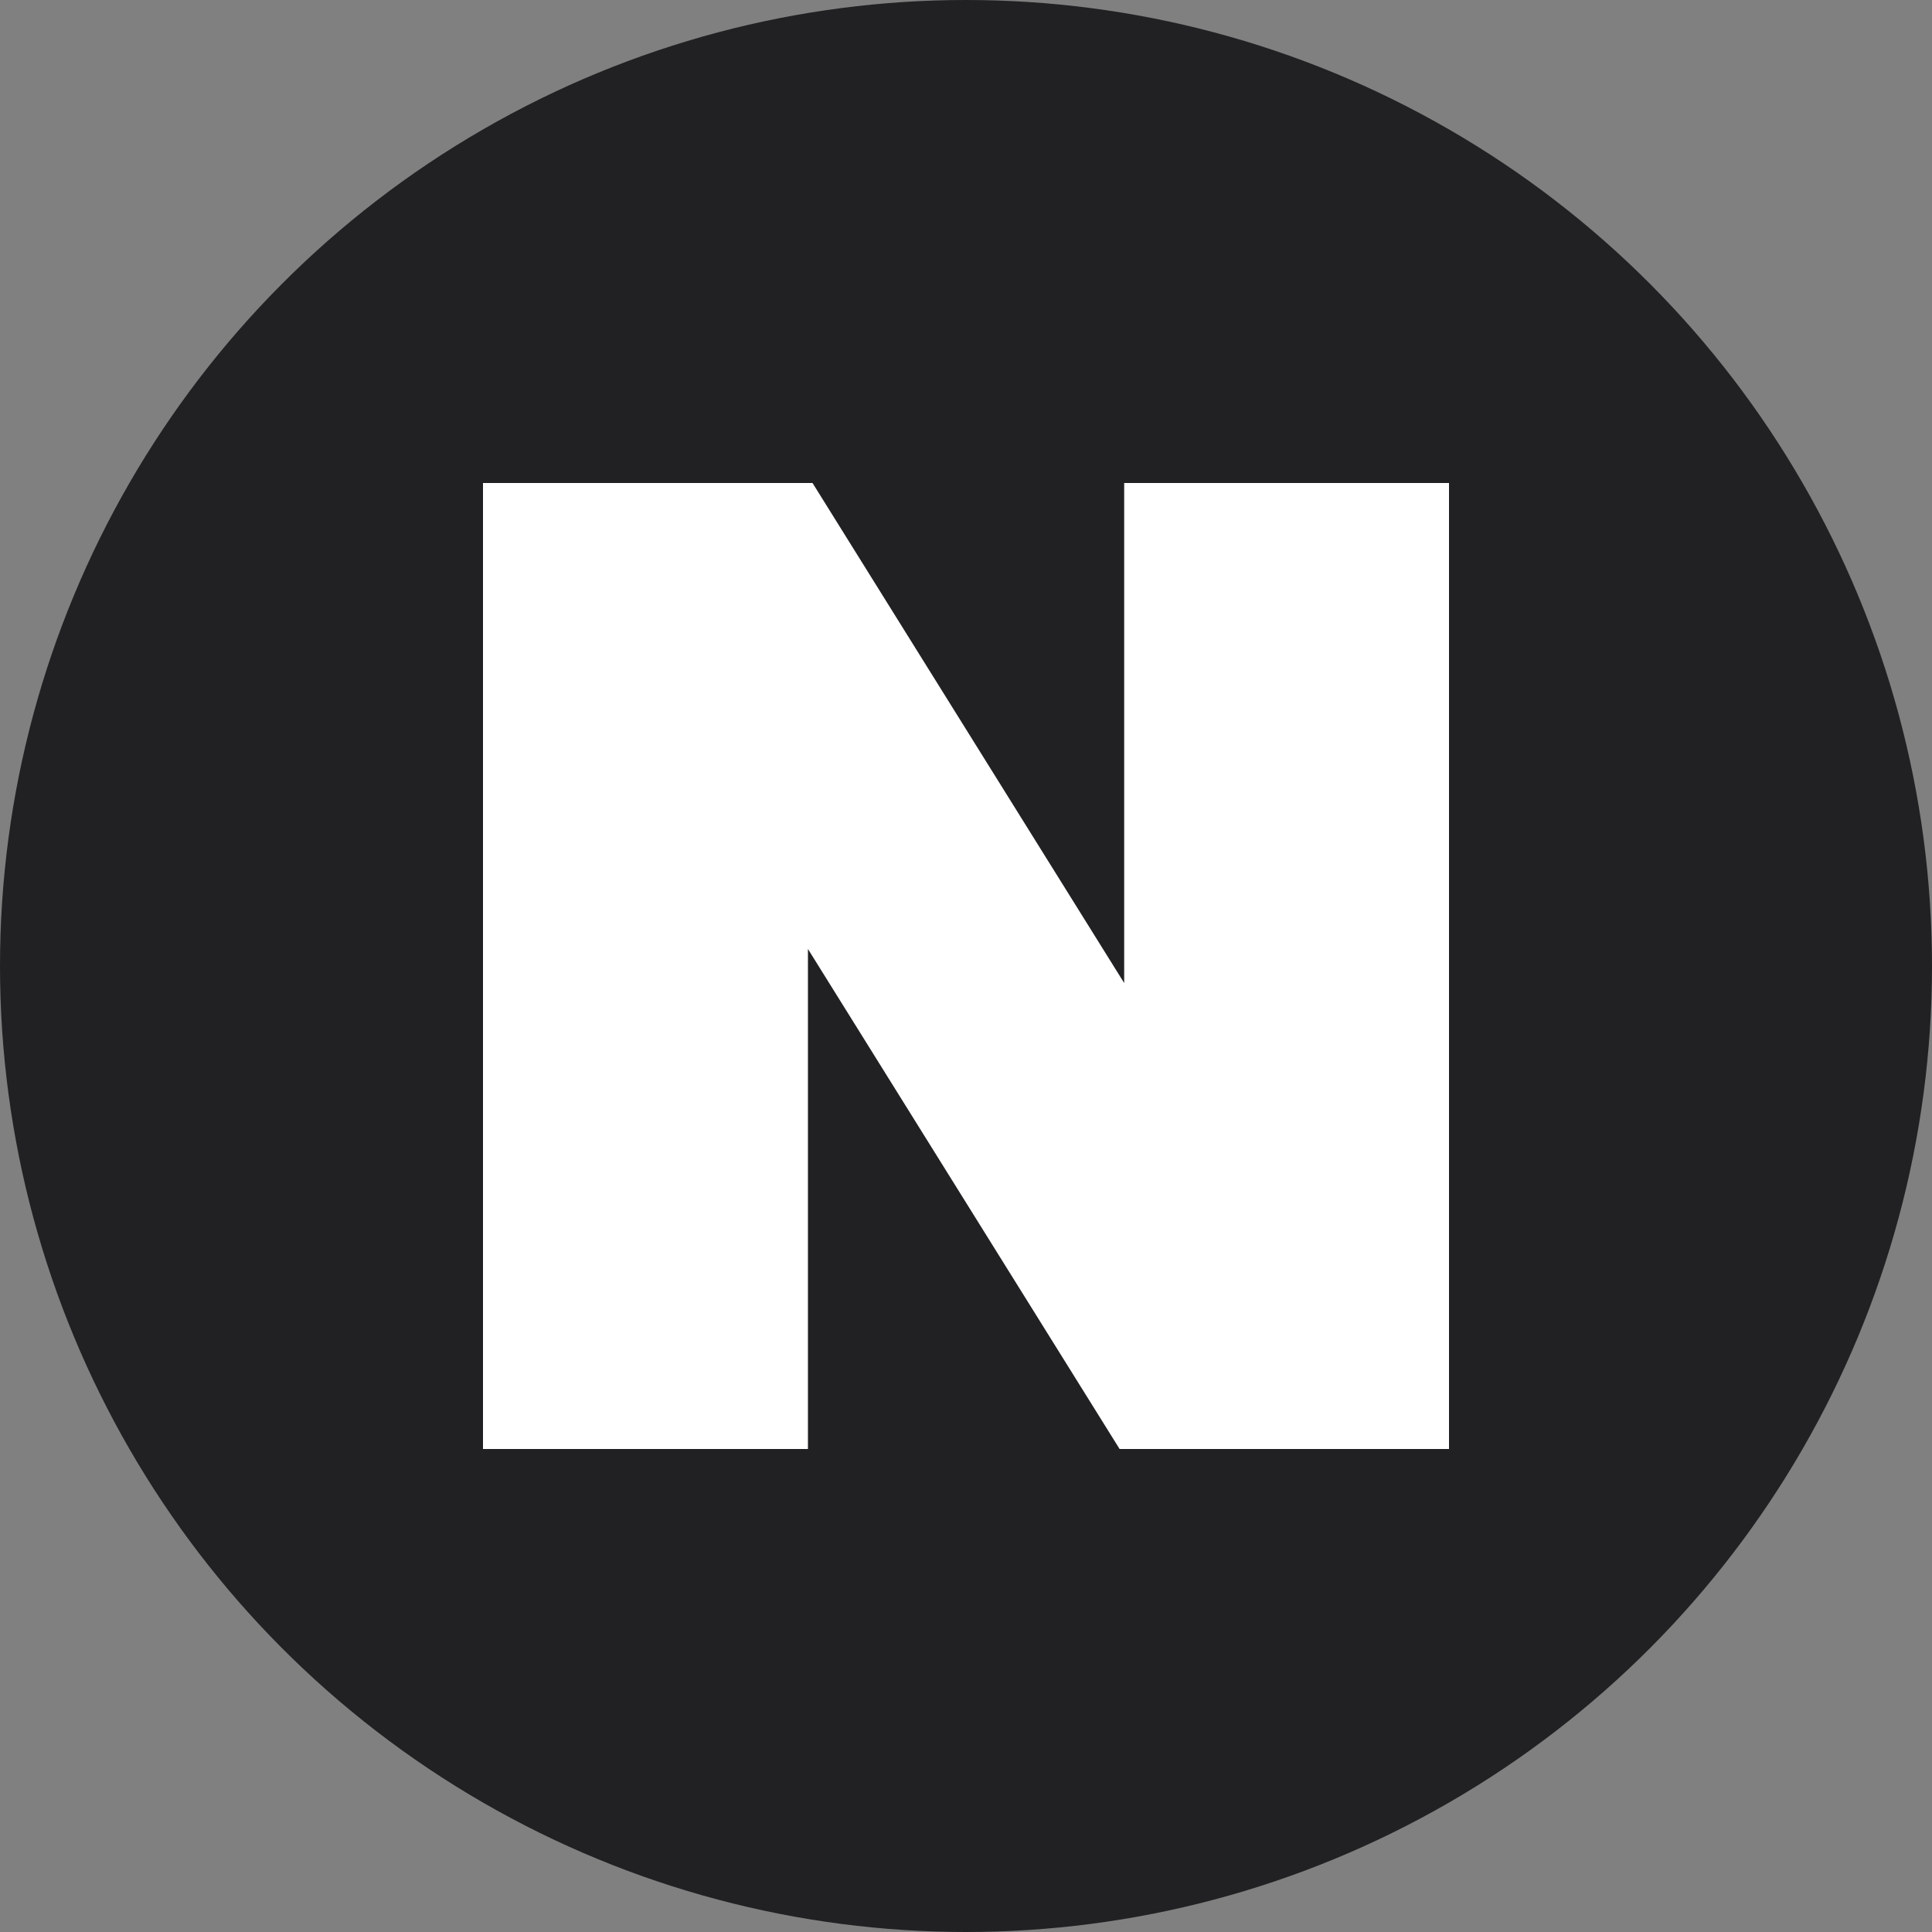
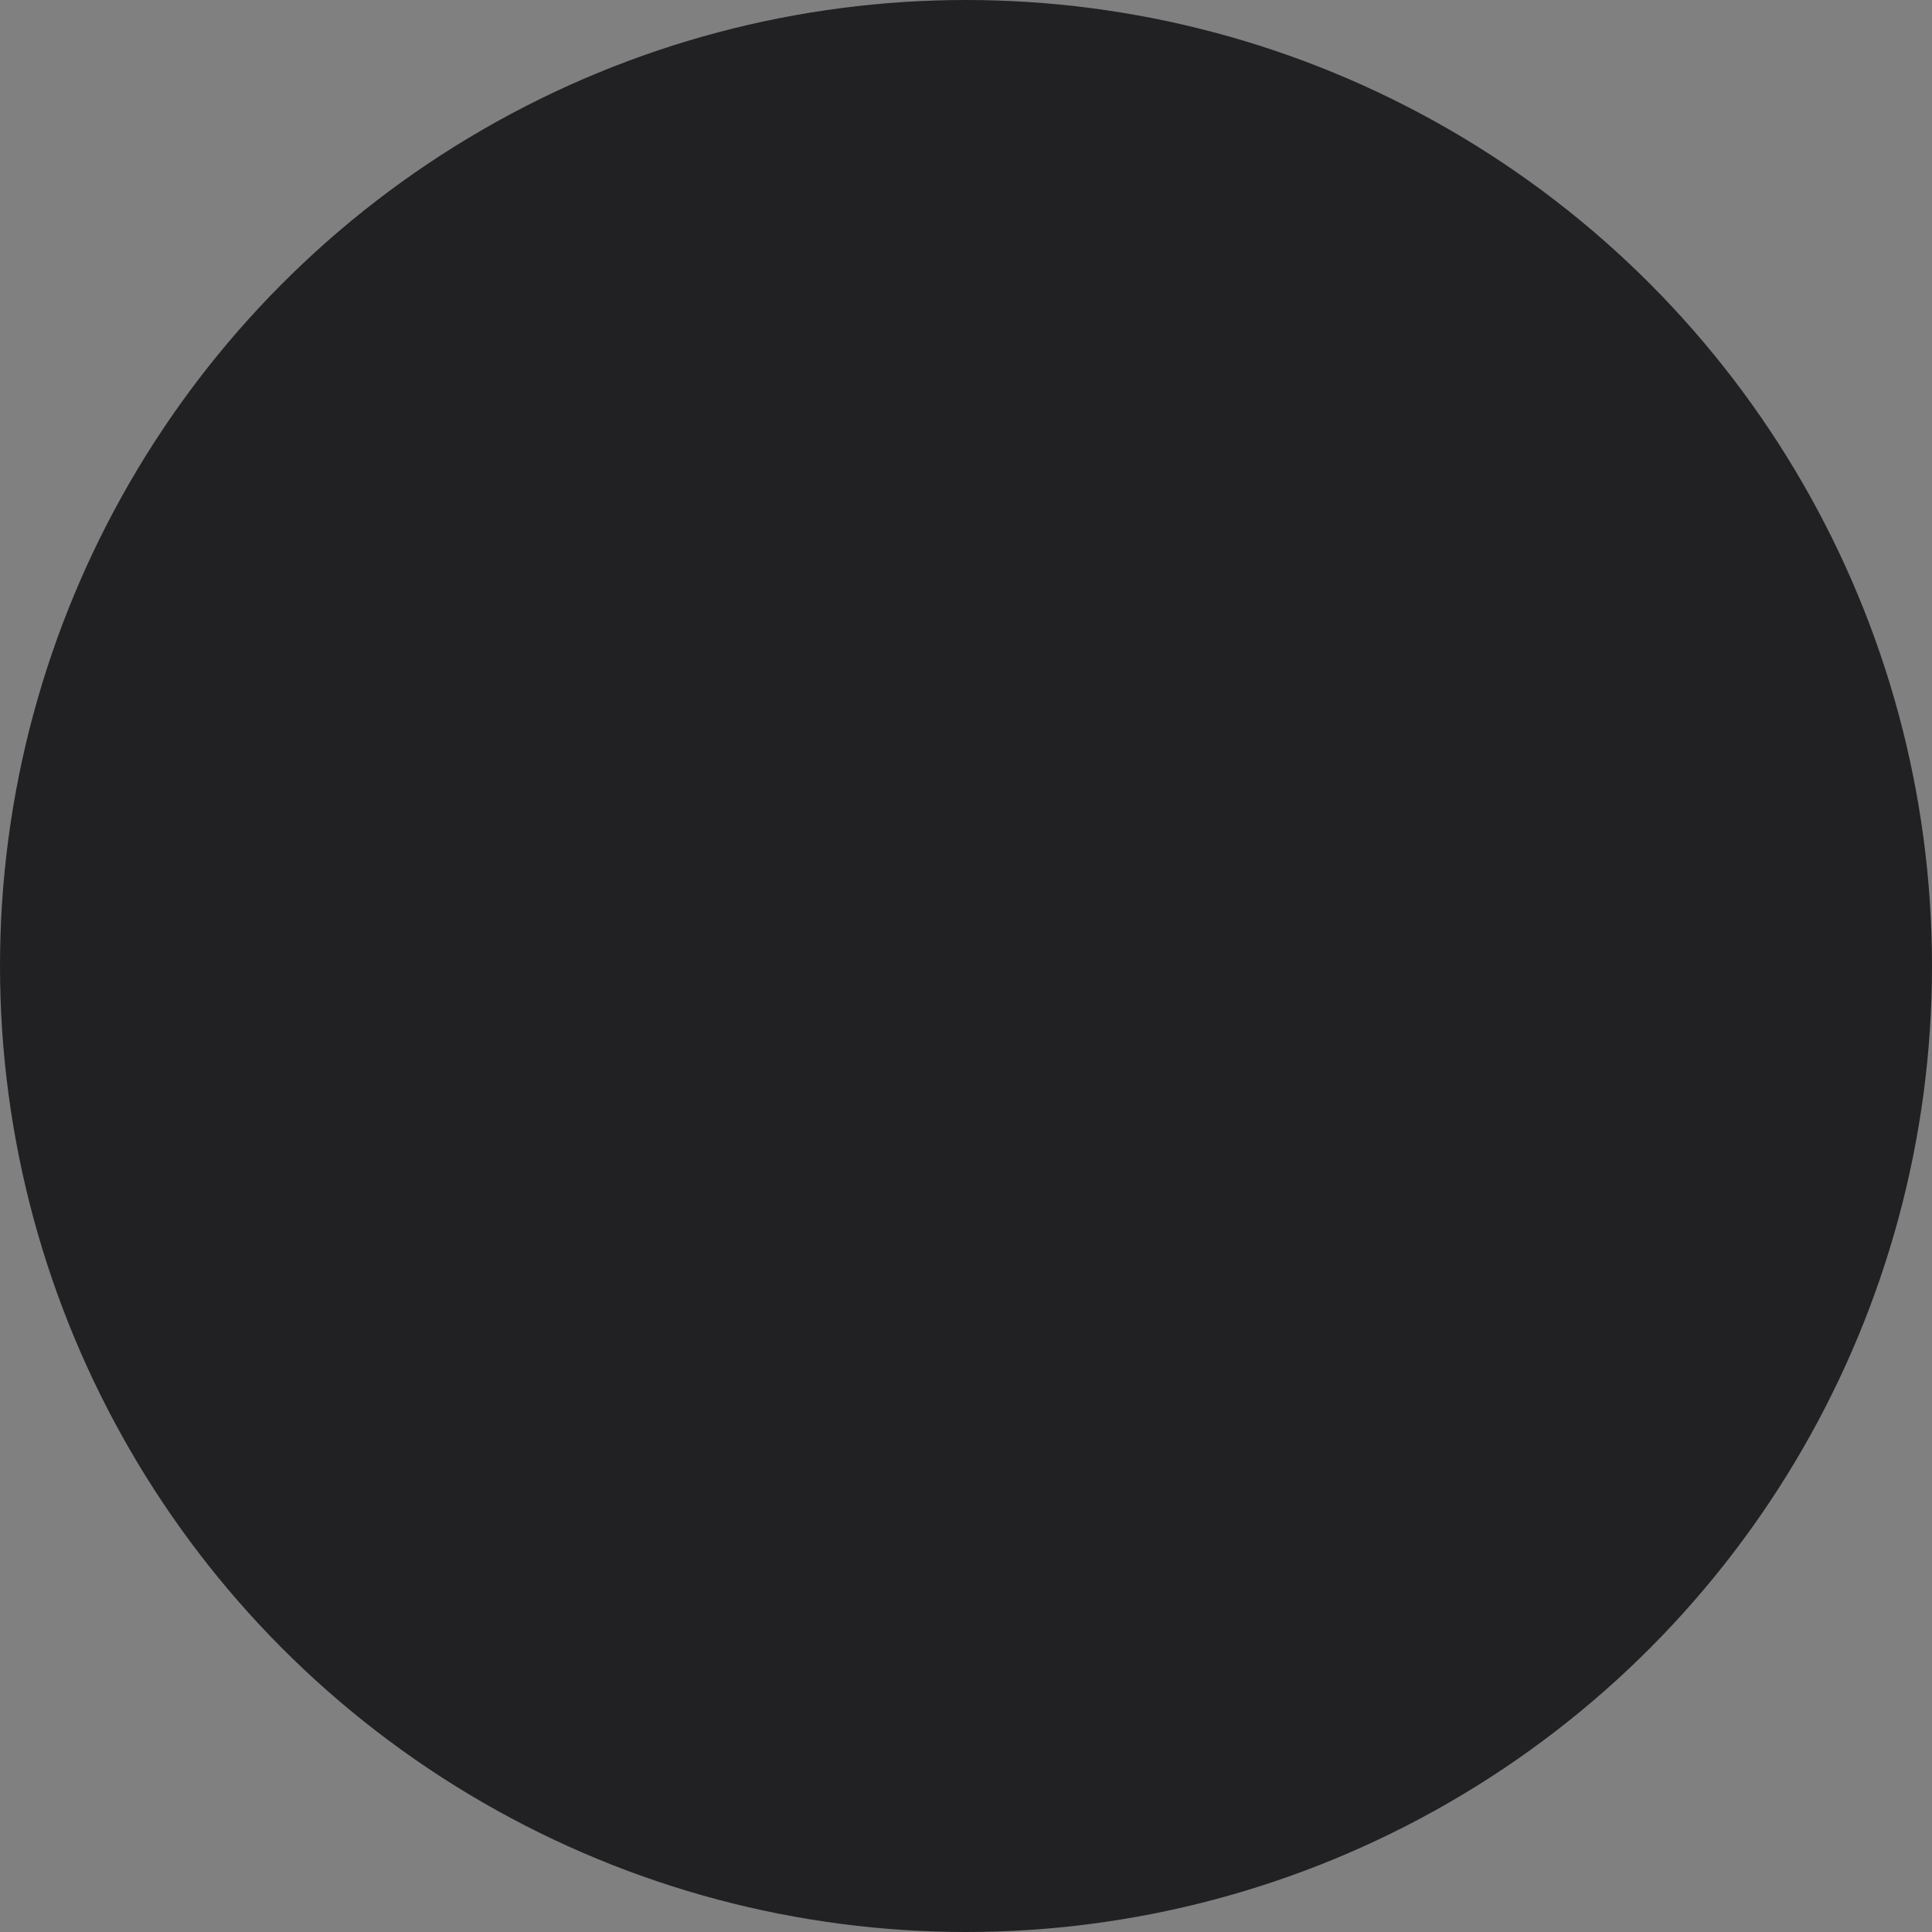
<svg xmlns="http://www.w3.org/2000/svg" width="16" height="16" viewBox="0 0 16 16" fill="none">
  <rect x="0" y="0" width="16" height="16" fill="#808080" stroke="none" />
  <circle cx="8" cy="8" r="8" fill="#212124" />
-   <path fill-rule="evenodd" clip-rule="evenodd" d="M9.272 12L6.691 7.859V12H4V4H6.729L9.31 8.141V4H12V12H9.272Z" fill="white" />
</svg>